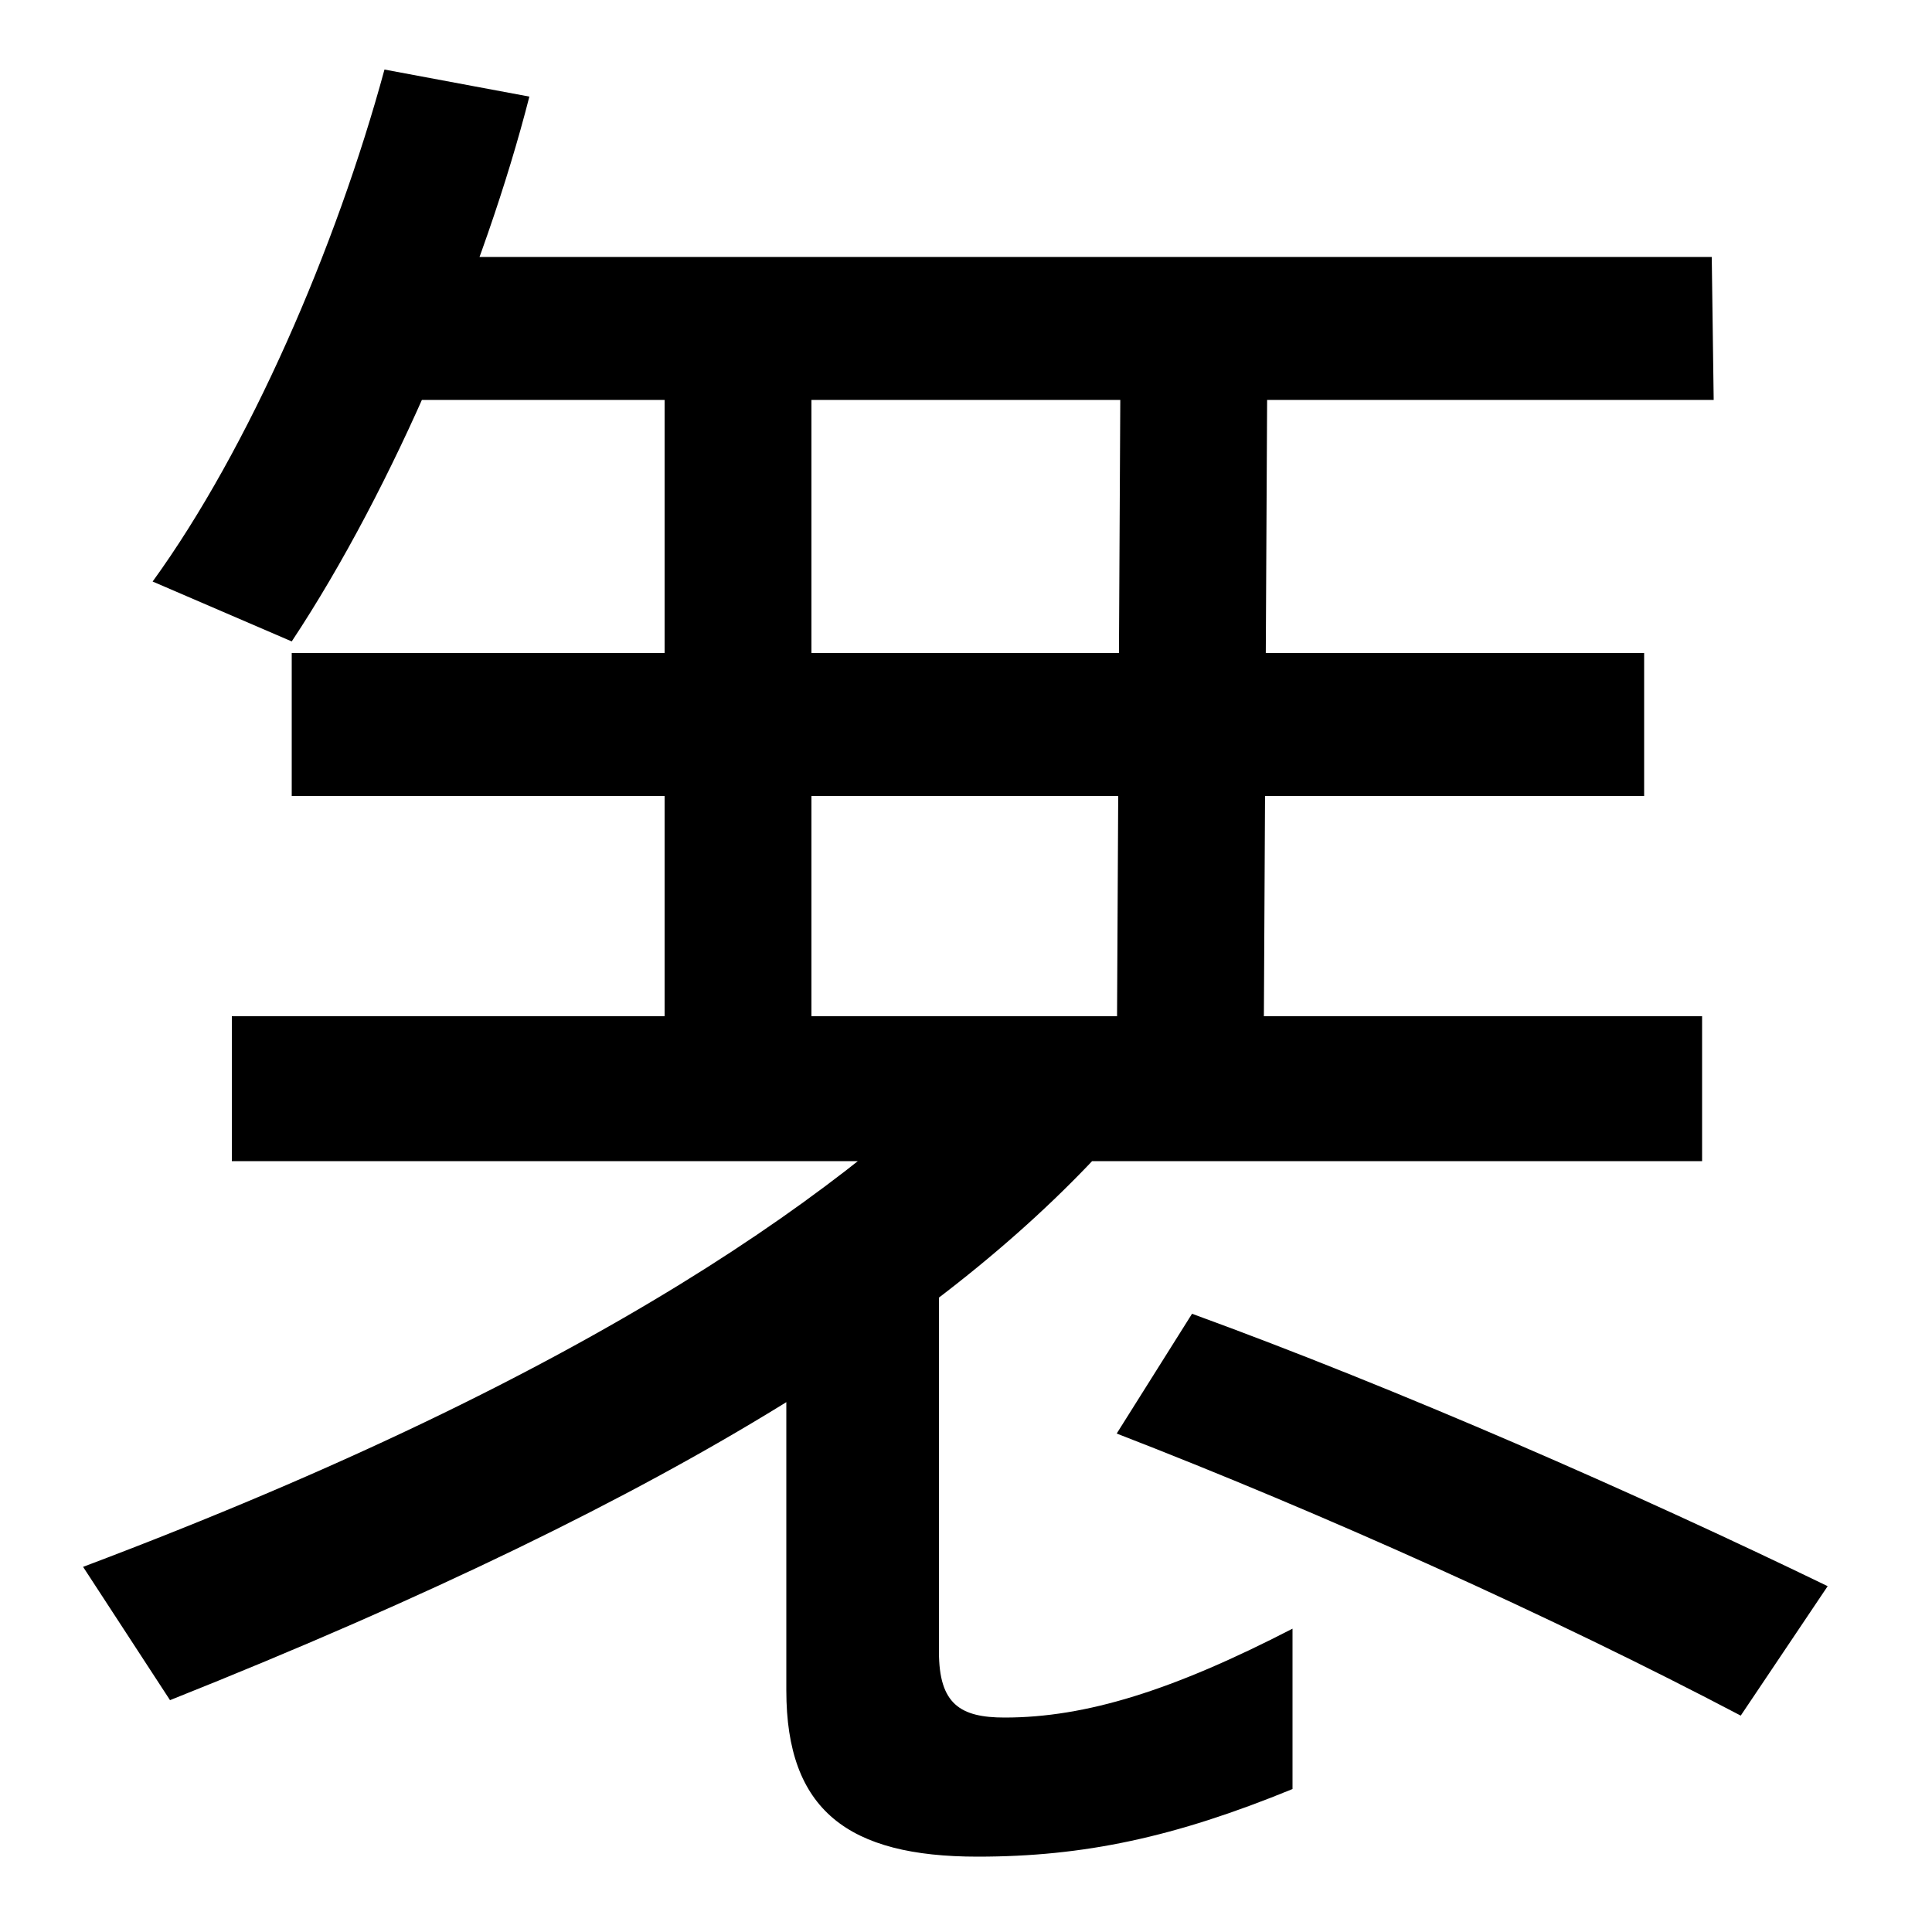
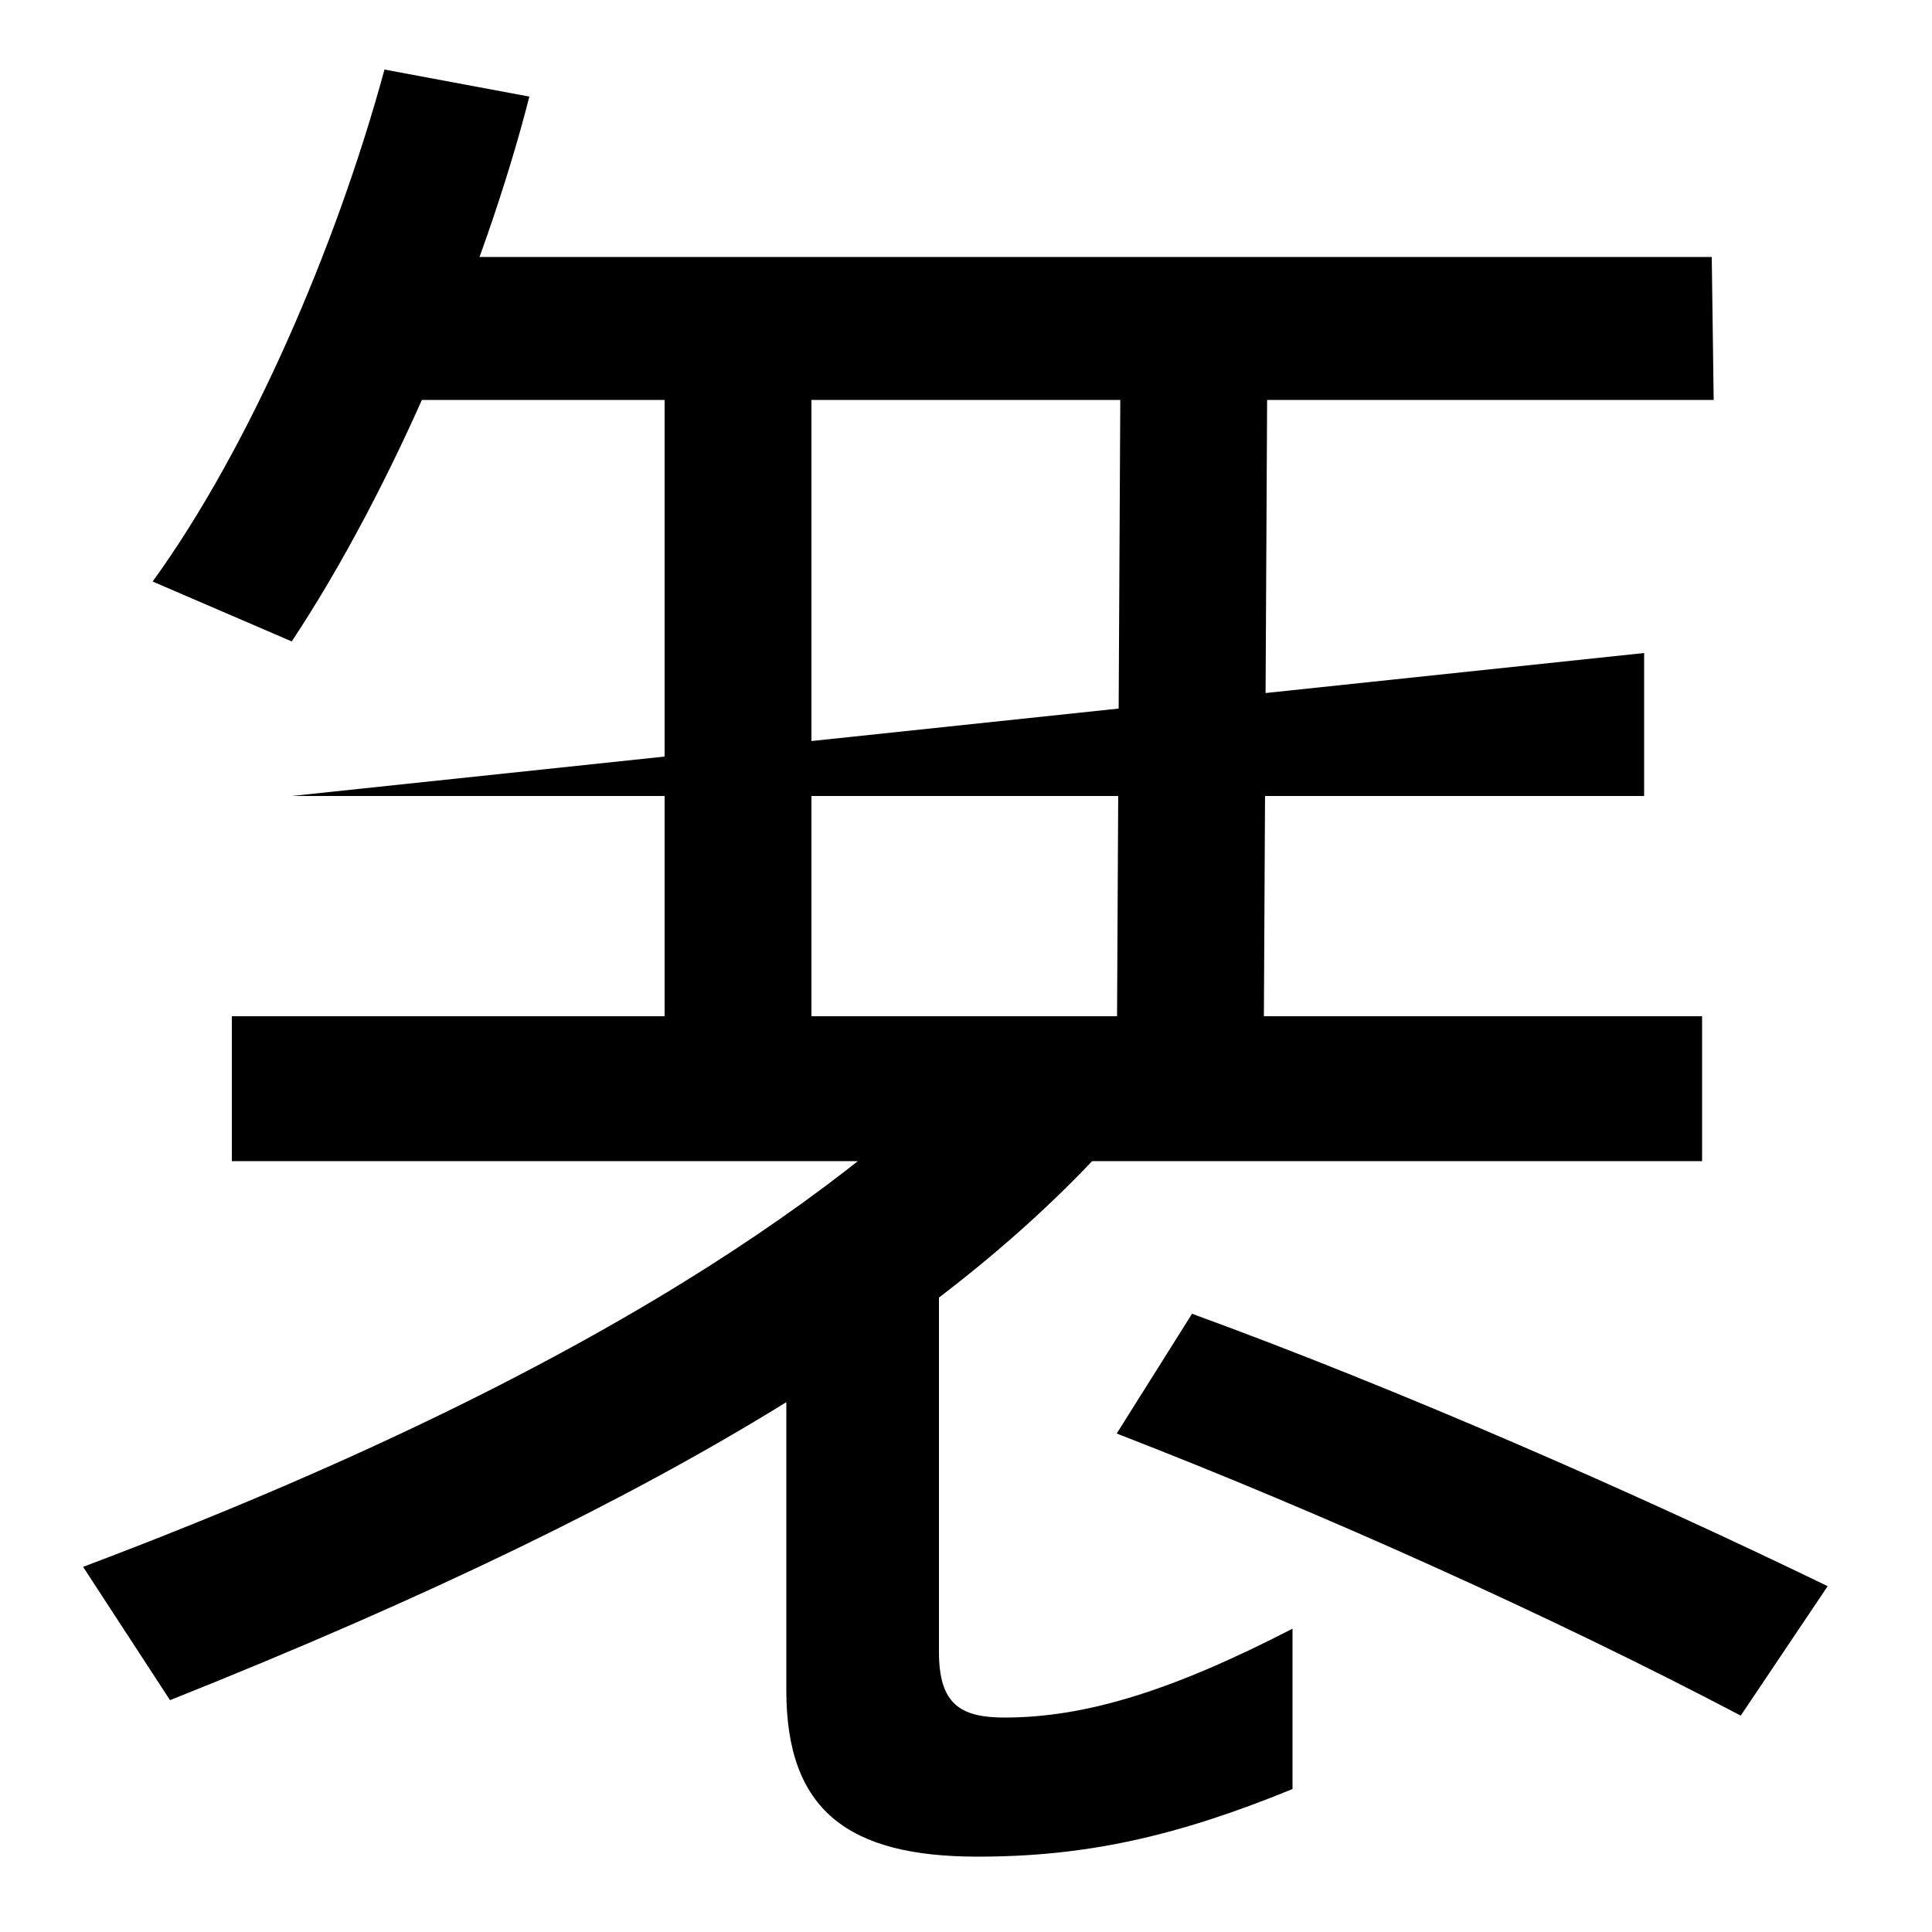
<svg xmlns="http://www.w3.org/2000/svg" width="1000" height="1000">
-   <path d="M79 579 151 548C204 628 251 740 274 830L199 844C174 752 129 648 79 579ZM187 673H887L886 747H187ZM578 319H654L656 700H580ZM344 319H420V700H344ZM120 279H881V354H120ZM151 468H851V542H151ZM43 69 88 0C359 108 497 201 579 294L514 342C442 267 311 170 43 69ZM506 -81C561 -81 608 -71 669 -46V37C607 5 562 -9 520 -9C497 -9 486 -2 486 25V236H407V5C407 -57 439 -81 506 -81ZM901 -8 946 59C847 107 724 161 617 200L578 138C684 97 804 43 901 -8Z" transform="translate(0, 880) scale(1,-1)" />
+   <path d="M79 579 151 548C204 628 251 740 274 830L199 844C174 752 129 648 79 579ZM187 673H887L886 747H187ZM578 319H654L656 700H580ZM344 319H420V700H344ZM120 279H881V354H120ZM151 468H851V542ZM43 69 88 0C359 108 497 201 579 294L514 342C442 267 311 170 43 69ZM506 -81C561 -81 608 -71 669 -46V37C607 5 562 -9 520 -9C497 -9 486 -2 486 25V236H407V5C407 -57 439 -81 506 -81ZM901 -8 946 59C847 107 724 161 617 200L578 138C684 97 804 43 901 -8Z" transform="translate(0, 880) scale(1,-1)" />
</svg>